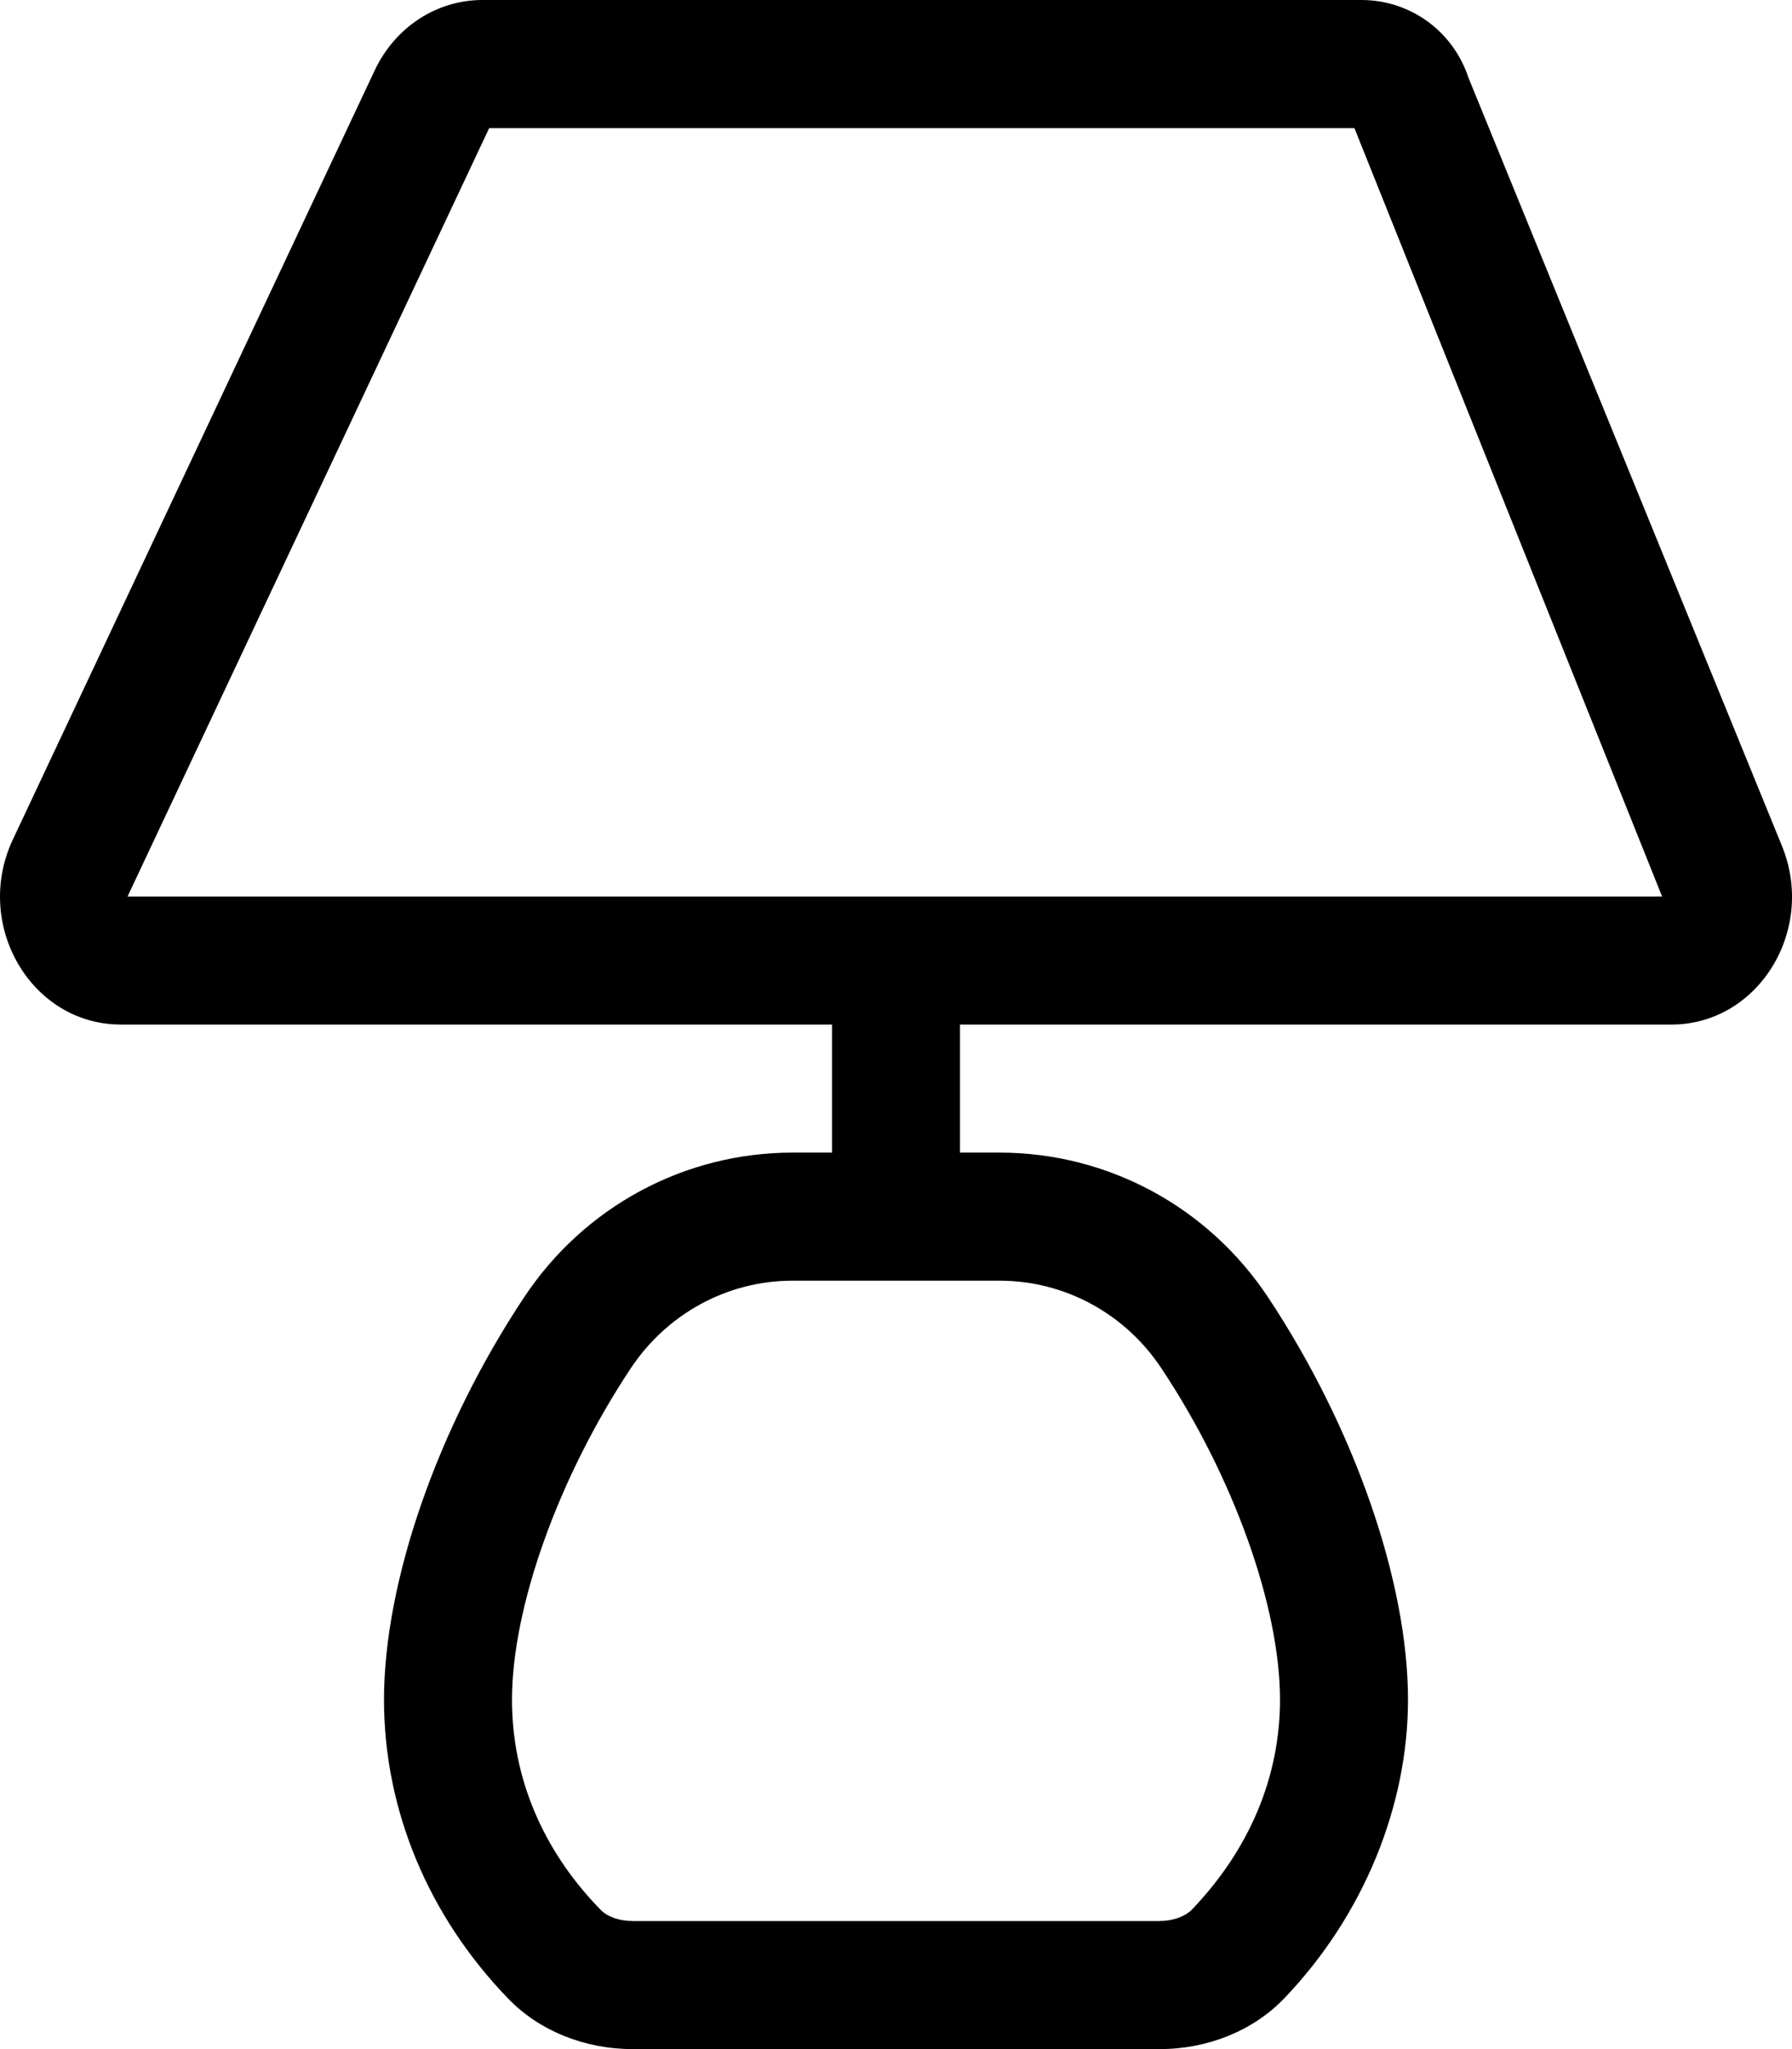
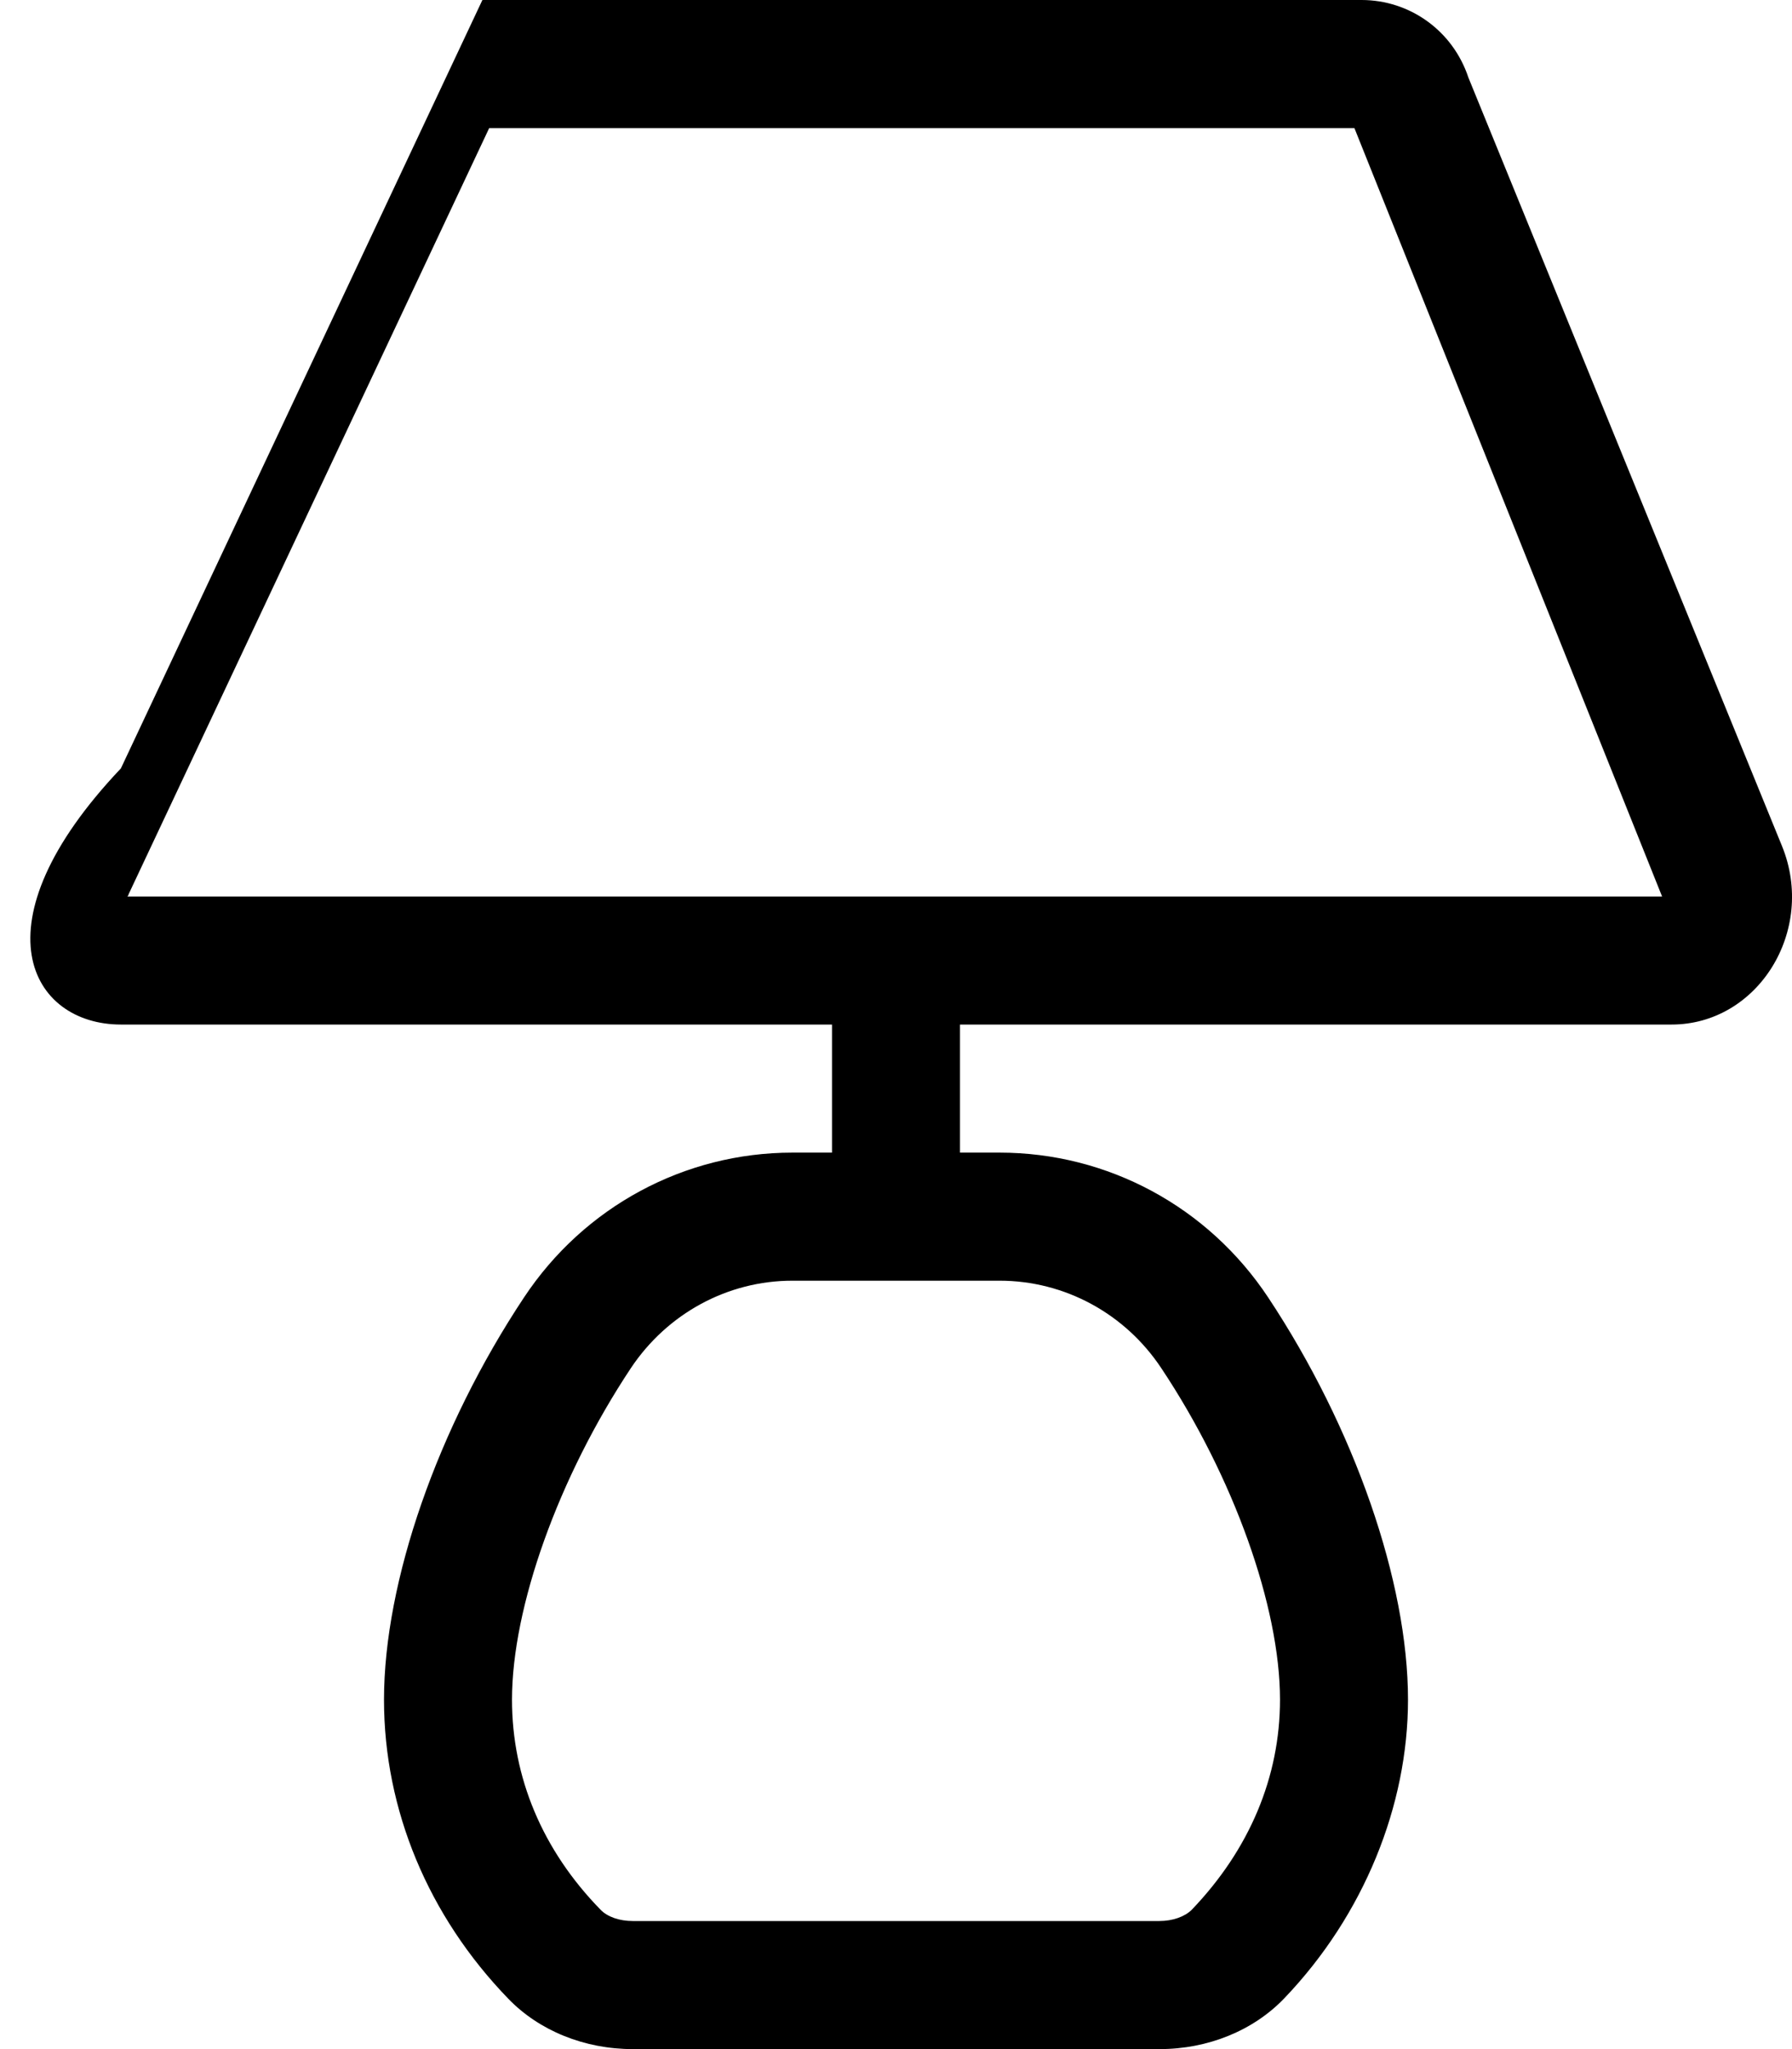
<svg xmlns="http://www.w3.org/2000/svg" viewBox="0 0 448 512">
-   <path d="M445.5 211.4L367.1 19.38C363.2 7.625 352.4 0 340.4 0H120.6C109.2 0 98.72 6.75 93.6 17.75l-90.38 192C-6.781 231 7.719 256 30.22 256H208v32H198.1c-26.98 0-52.05 13.5-67.08 36.16C109.4 356.7 96 395.2 96 424.7c0 27.5 11.06 54.06 31.11 74.75C134.8 507.4 146.1 512 158.2 512h131.7c12.08 0 23.44-4.625 31.17-12.69C341 478.5 352 451.1 352 424.7c0-29.47-13.39-67.97-34.95-100.5C302 301.5 276.9 288 249.9 288H240V256h177.9C439.5 256 454.1 232.5 445.5 211.4zM249.9 320c16.23 0 31.36 8.188 40.44 21.88C308.4 369 320 401.5 320 424.7c0 19.28-7.625 37.44-22.08 52.5C296.2 478.9 293.2 480 289.8 480H158.2c-3.328 0-6.328-1.031-8.047-2.812C135.6 462.3 128 444.1 128 424.7c0-23.16 11.66-55.66 29.69-82.81C166.8 328.2 181.9 320 198.1 320H249.9zM31.81 224C31.98 223.9 32.11 223.7 32.17 223.4L122.3 32h216.3l76.92 192H31.81z" />
+   <path d="M445.5 211.4L367.1 19.38C363.2 7.625 352.4 0 340.4 0H120.6l-90.38 192C-6.781 231 7.719 256 30.22 256H208v32H198.1c-26.98 0-52.05 13.5-67.08 36.16C109.4 356.7 96 395.2 96 424.7c0 27.5 11.06 54.06 31.11 74.75C134.8 507.4 146.1 512 158.2 512h131.7c12.08 0 23.44-4.625 31.17-12.69C341 478.5 352 451.1 352 424.7c0-29.47-13.39-67.97-34.95-100.5C302 301.5 276.9 288 249.9 288H240V256h177.9C439.5 256 454.1 232.5 445.5 211.4zM249.9 320c16.23 0 31.36 8.188 40.44 21.88C308.4 369 320 401.5 320 424.7c0 19.28-7.625 37.44-22.08 52.5C296.2 478.9 293.2 480 289.8 480H158.2c-3.328 0-6.328-1.031-8.047-2.812C135.6 462.3 128 444.1 128 424.7c0-23.16 11.66-55.66 29.69-82.81C166.8 328.2 181.9 320 198.1 320H249.9zM31.81 224C31.98 223.9 32.11 223.7 32.17 223.4L122.3 32h216.3l76.92 192H31.81z" />
</svg>